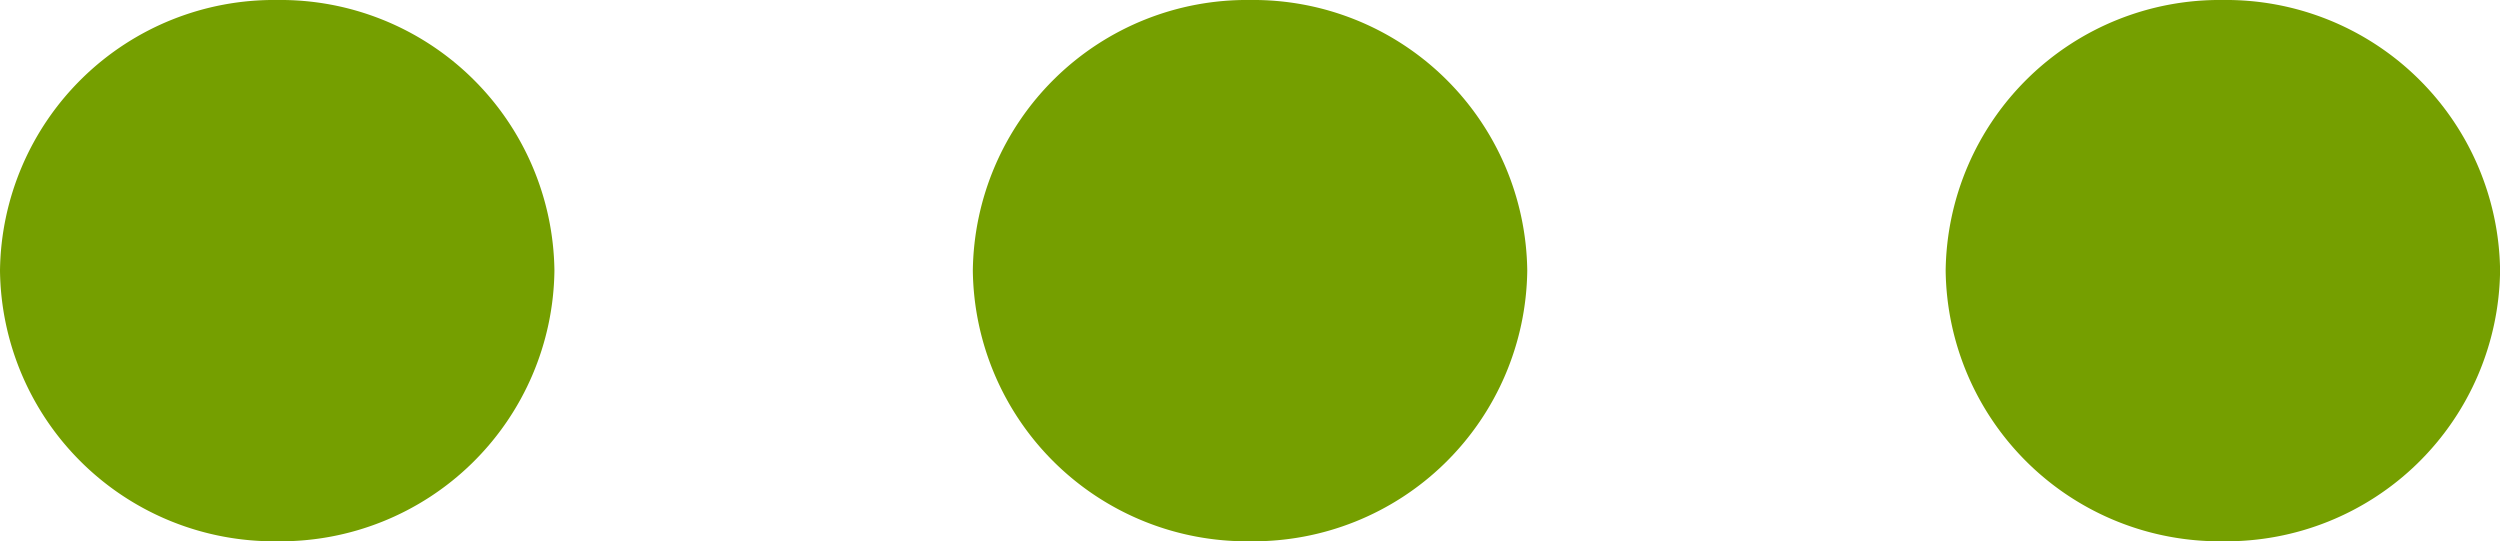
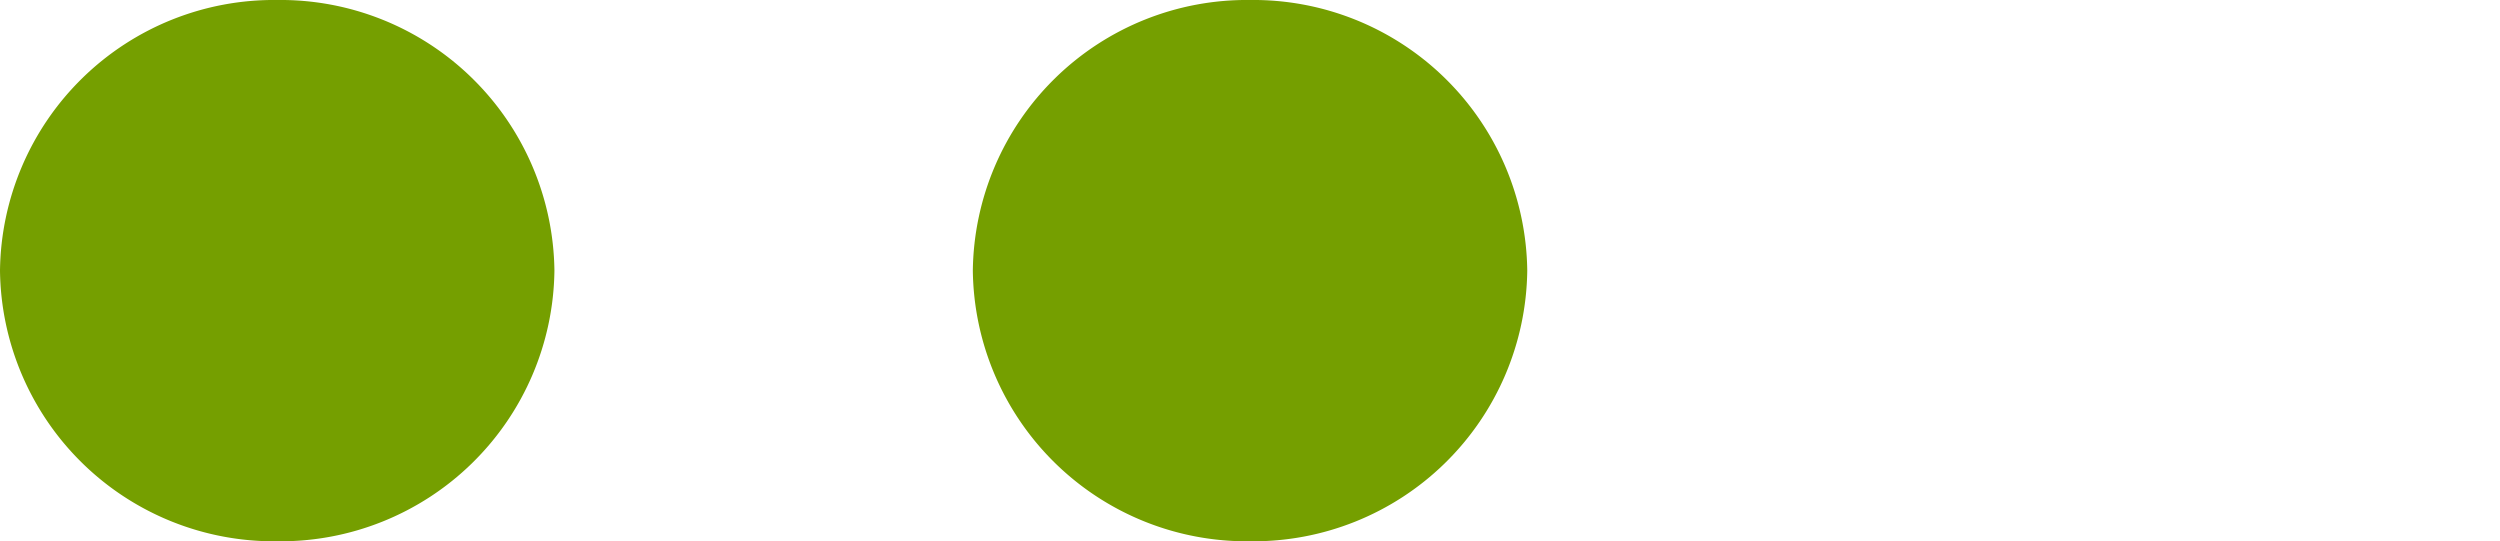
<svg xmlns="http://www.w3.org/2000/svg" width="28.525" height="6.176" viewBox="0 0 28.525 6.176">
  <defs>
    <style>.a{fill:#759f00;}</style>
  </defs>
  <g transform="translate(-917.785 -1289.654)">
    <g transform="translate(943.148 1295.83)">
-       <path class="a" d="M0,0A3.126,3.126,0,0,0,3.163-3.088,3.126,3.126,0,0,0,0-6.176,3.126,3.126,0,0,0-3.163-3.088,3.126,3.126,0,0,0,0,0" />
-     </g>
+       </g>
    <g transform="translate(932.048 1295.83)">
      <path class="a" d="M0,0A3.126,3.126,0,0,0,3.163-3.088,3.126,3.126,0,0,0,0-6.176,3.126,3.126,0,0,0-3.163-3.088,3.126,3.126,0,0,0,0,0" />
    </g>
    <g transform="translate(920.948 1295.83)">
      <path class="a" d="M0,0A3.126,3.126,0,0,0,3.163-3.088,3.126,3.126,0,0,0,0-6.176,3.126,3.126,0,0,0-3.163-3.088,3.126,3.126,0,0,0,0,0" />
    </g>
  </g>
</svg>